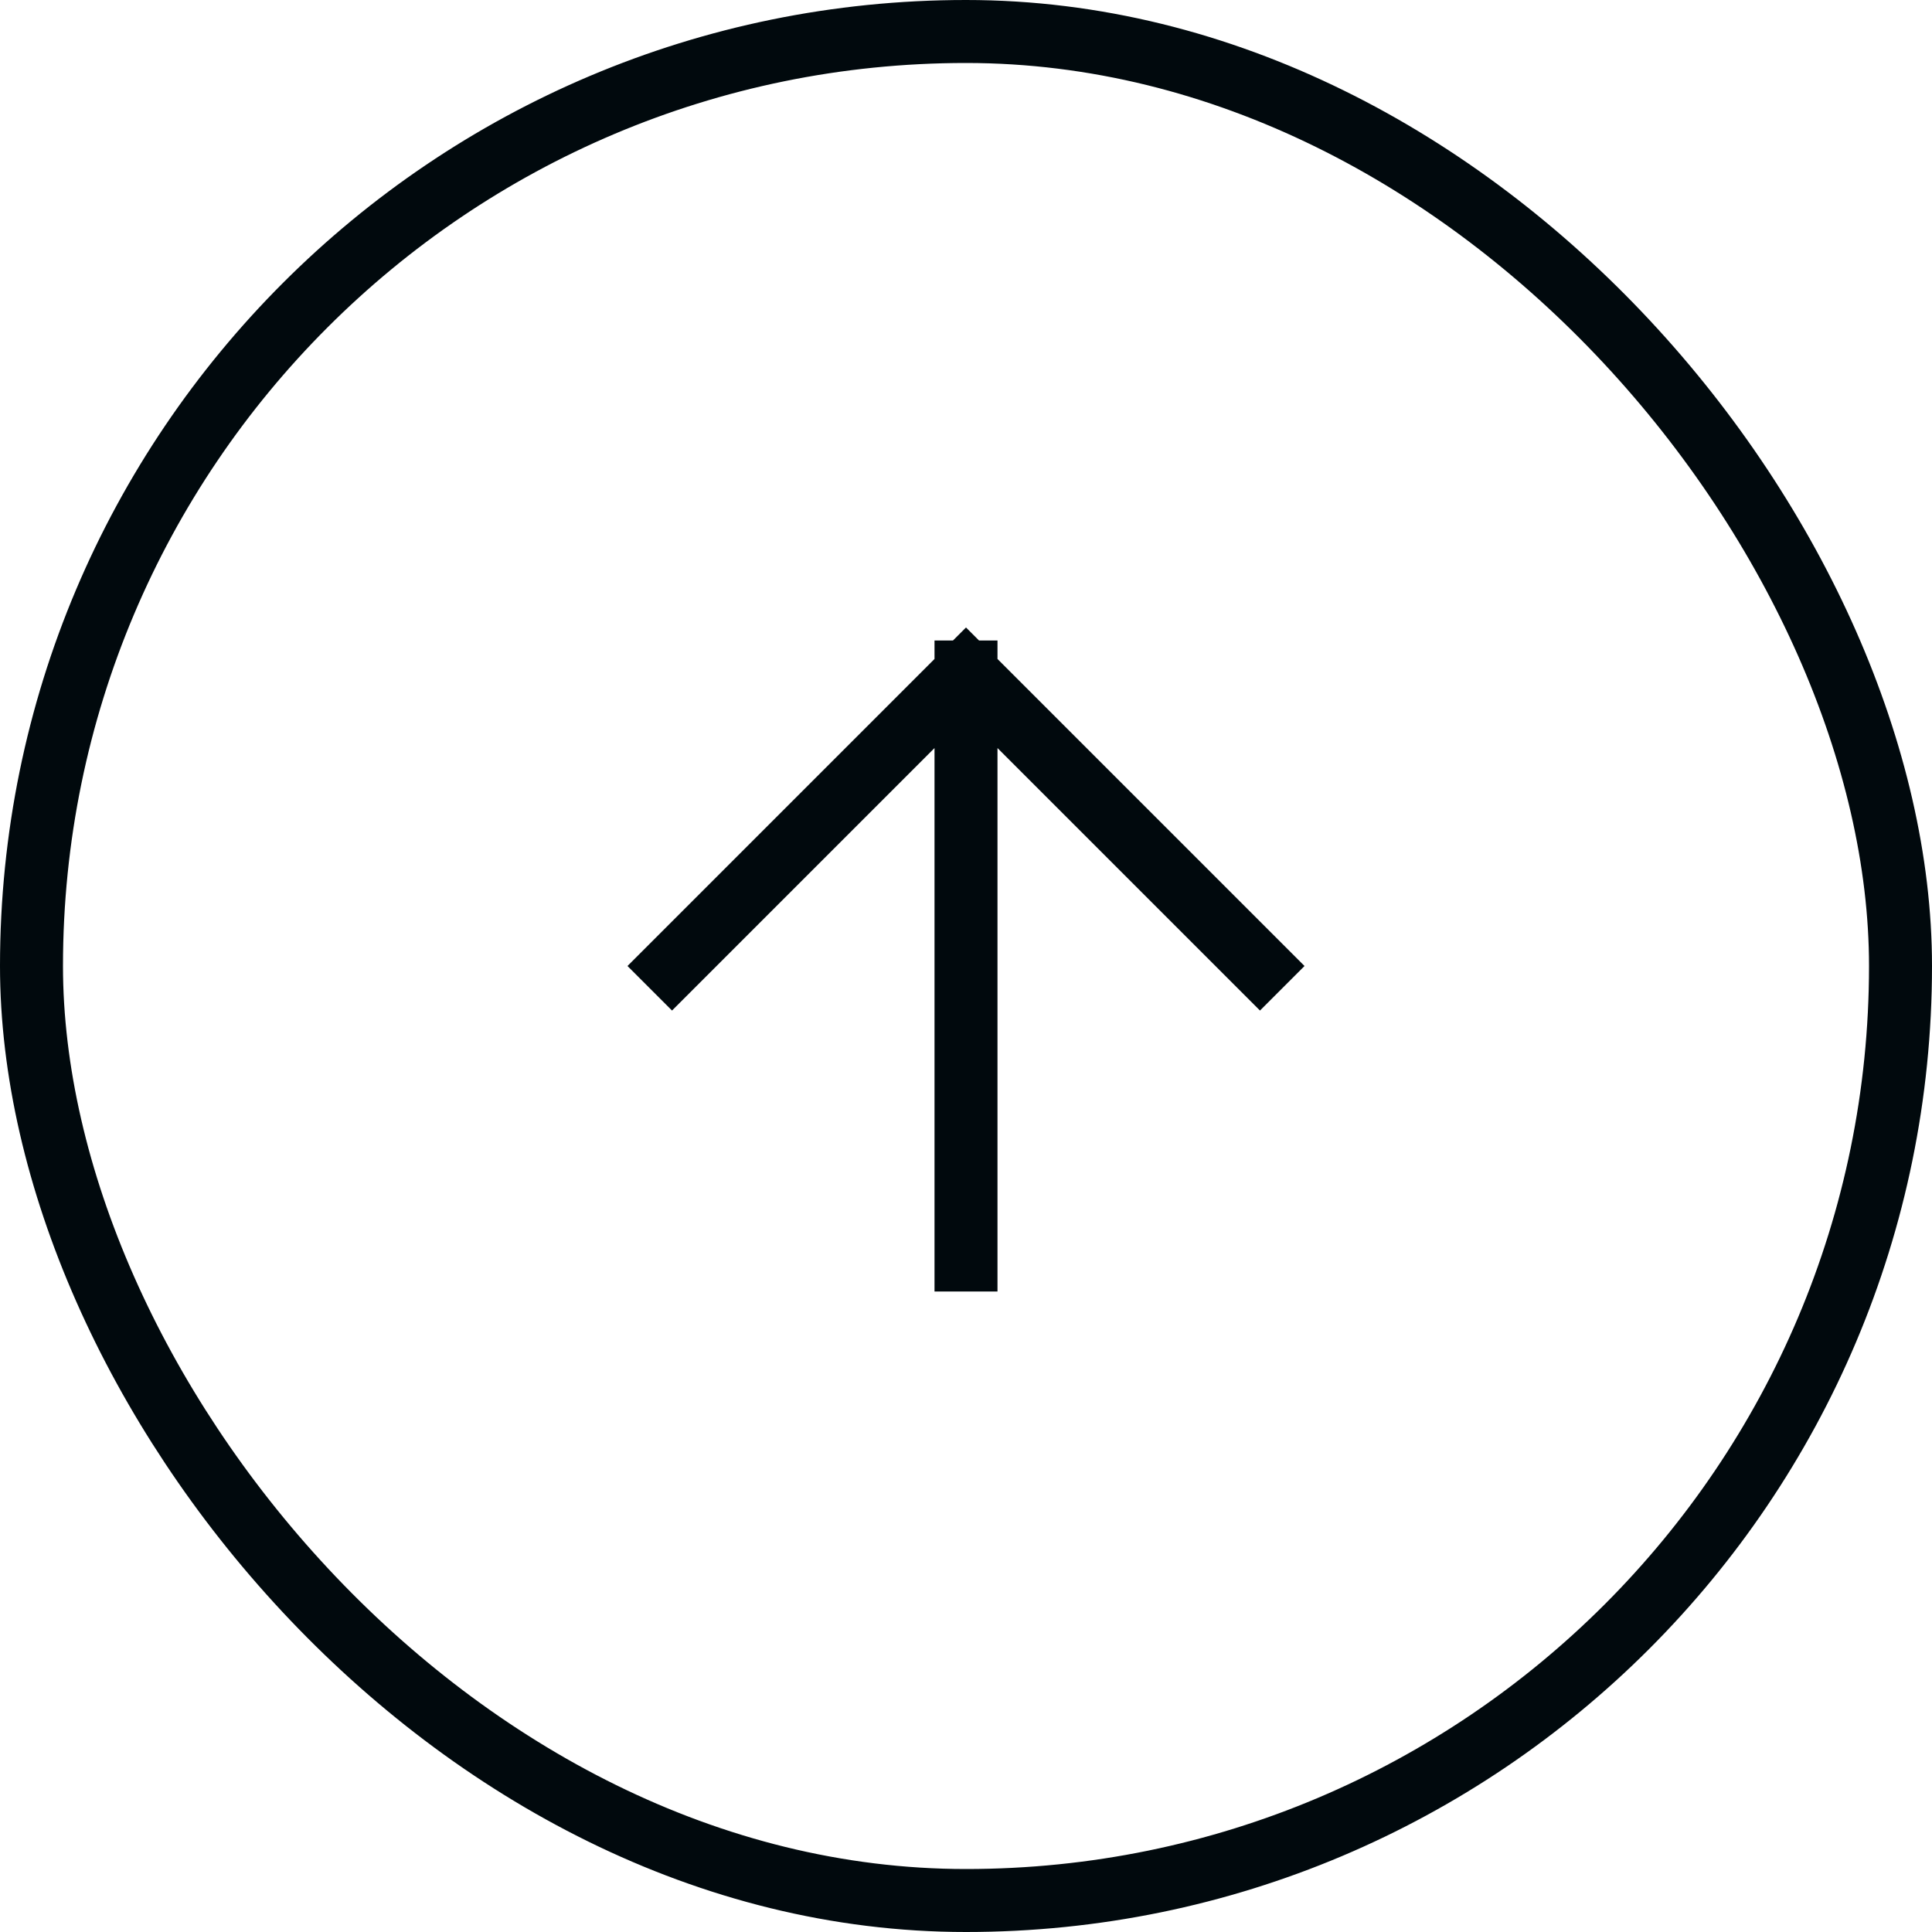
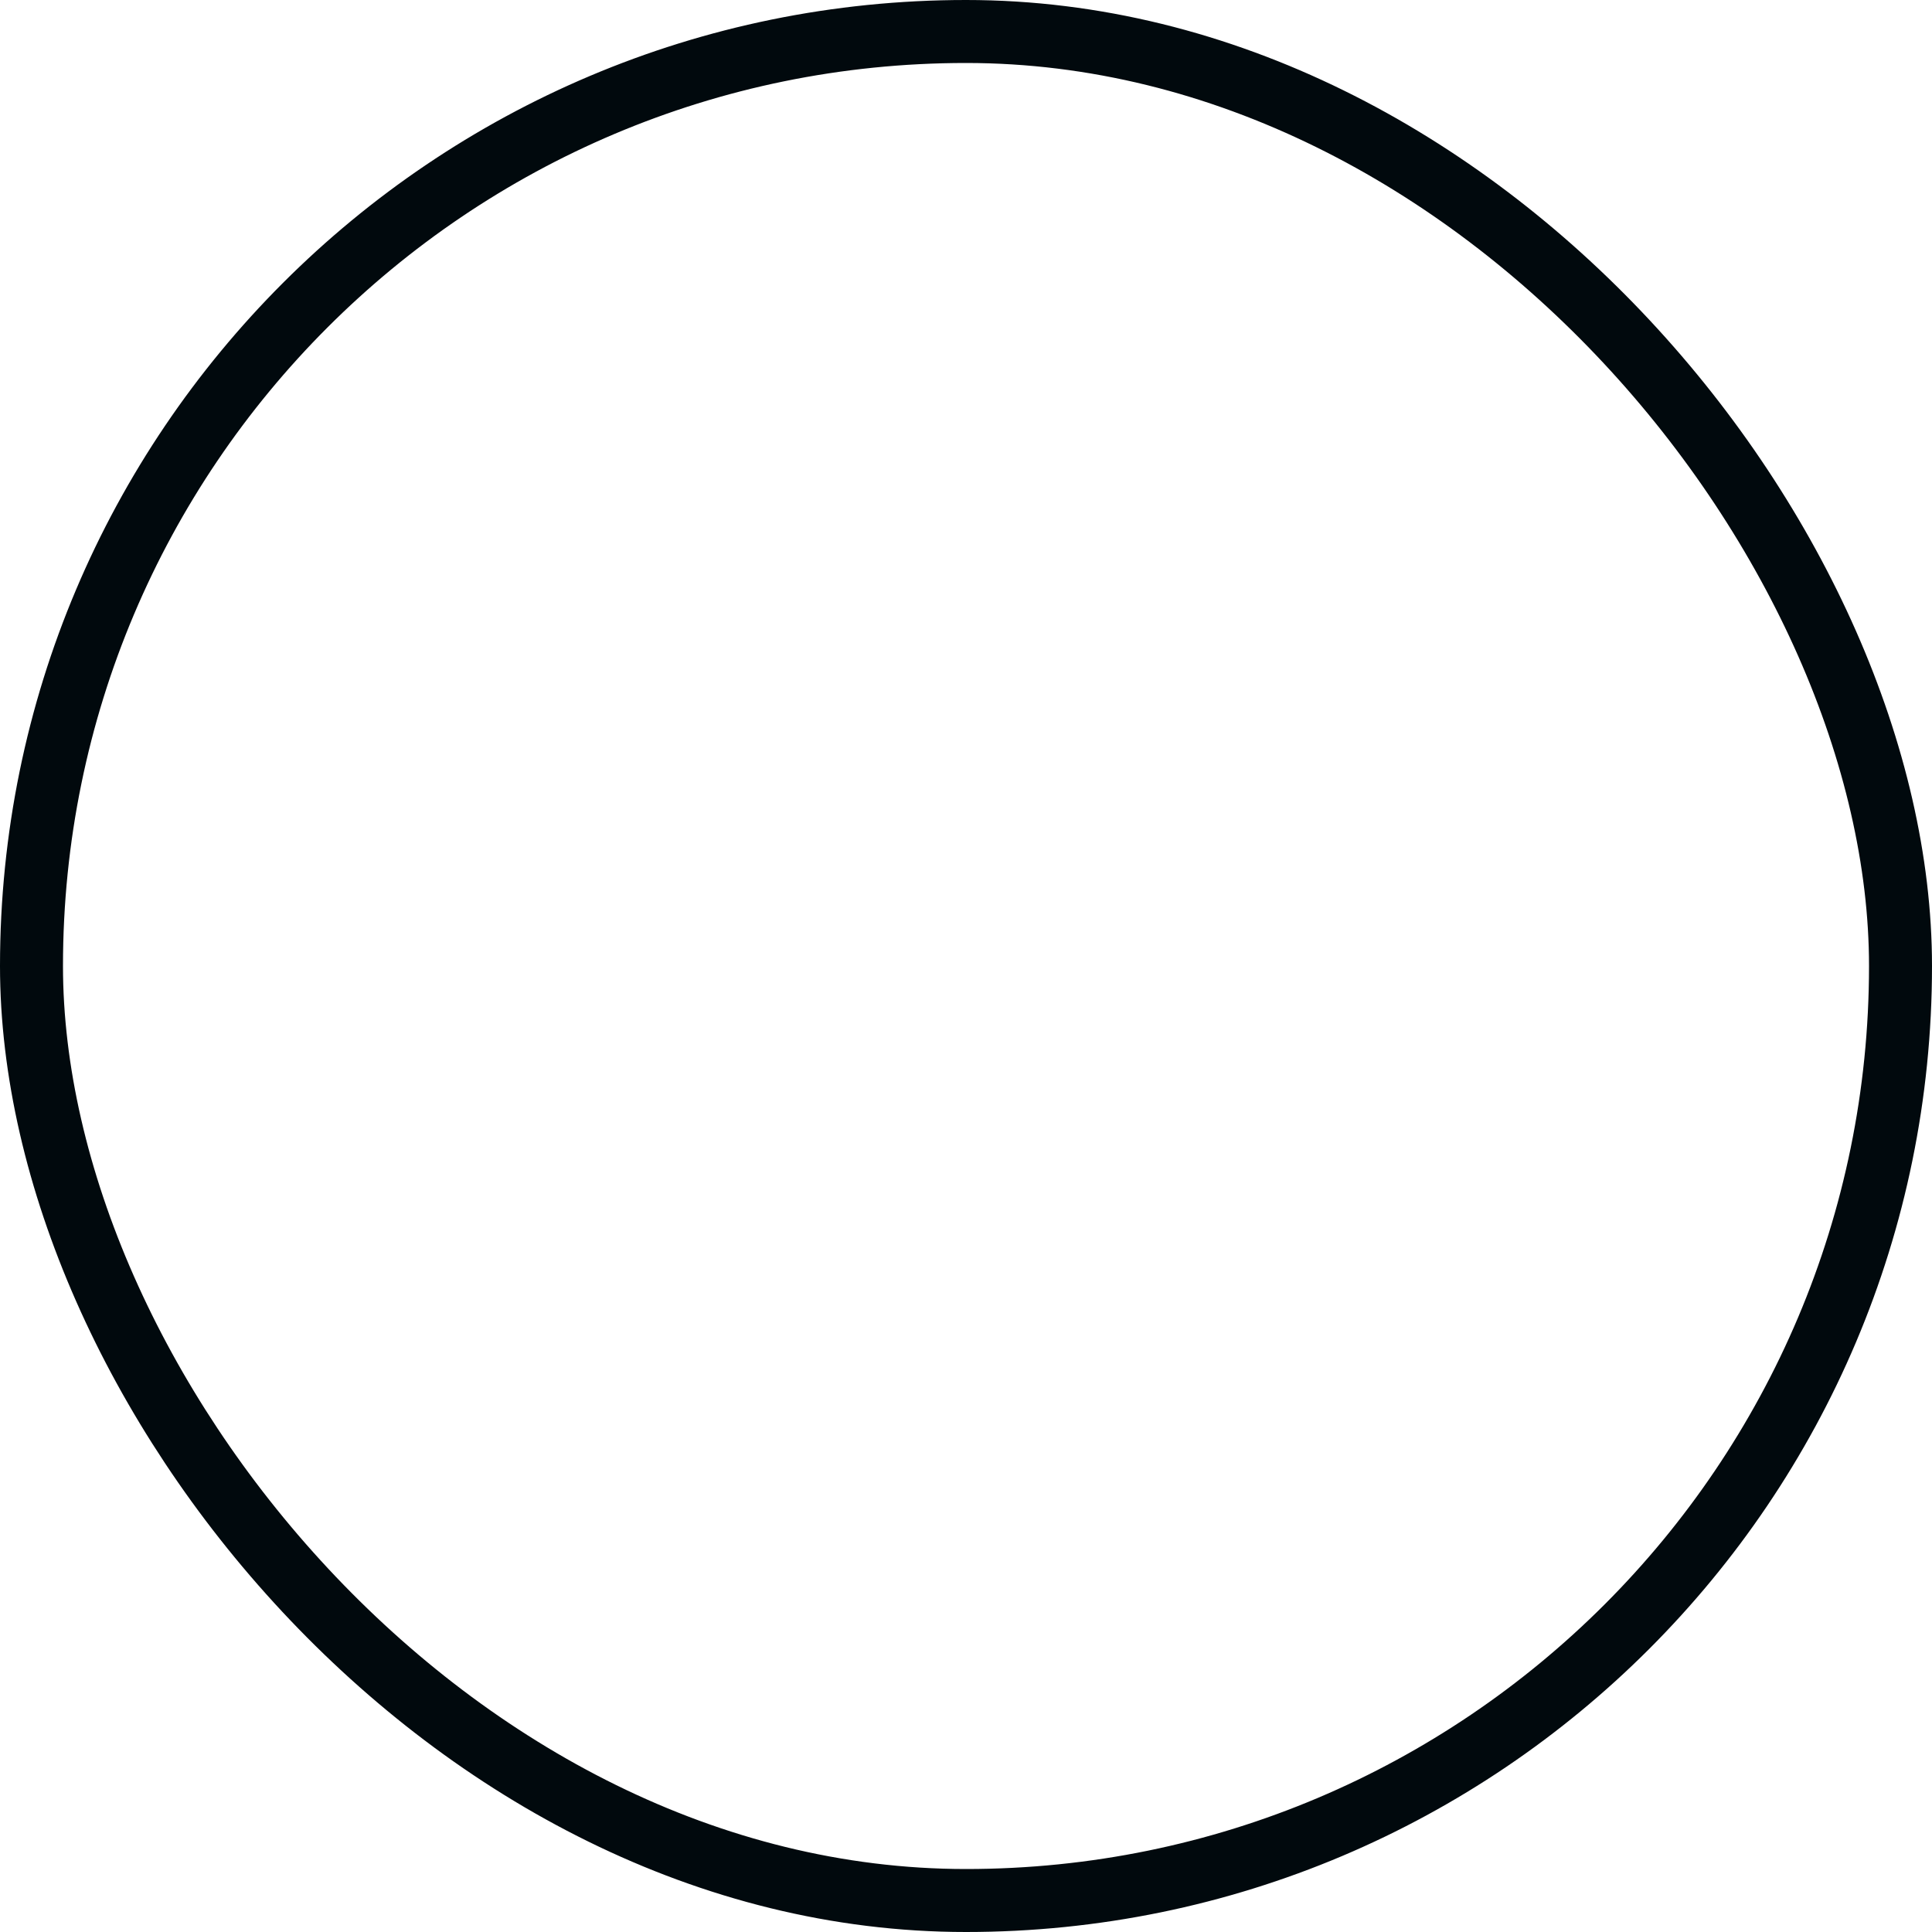
<svg xmlns="http://www.w3.org/2000/svg" fill="none" height="100%" overflow="visible" preserveAspectRatio="none" style="display: block;" viewBox="0 0 30 30" width="100%">
  <g id="Frame 2117937164">
    <rect height="29.022" rx="14.511" stroke="#01090D" stroke-width="0.978" width="29.022" x="0.489" y="0.489" />
    <g id="arrow-right">
-       <path d="M15 19.565L15 10.435M15 10.435L10.435 15M15 10.435L19.565 15" id="Vector" stroke="#01090D" stroke-linecap="square" stroke-width="0.978" />
-     </g>
+       </g>
  </g>
</svg>